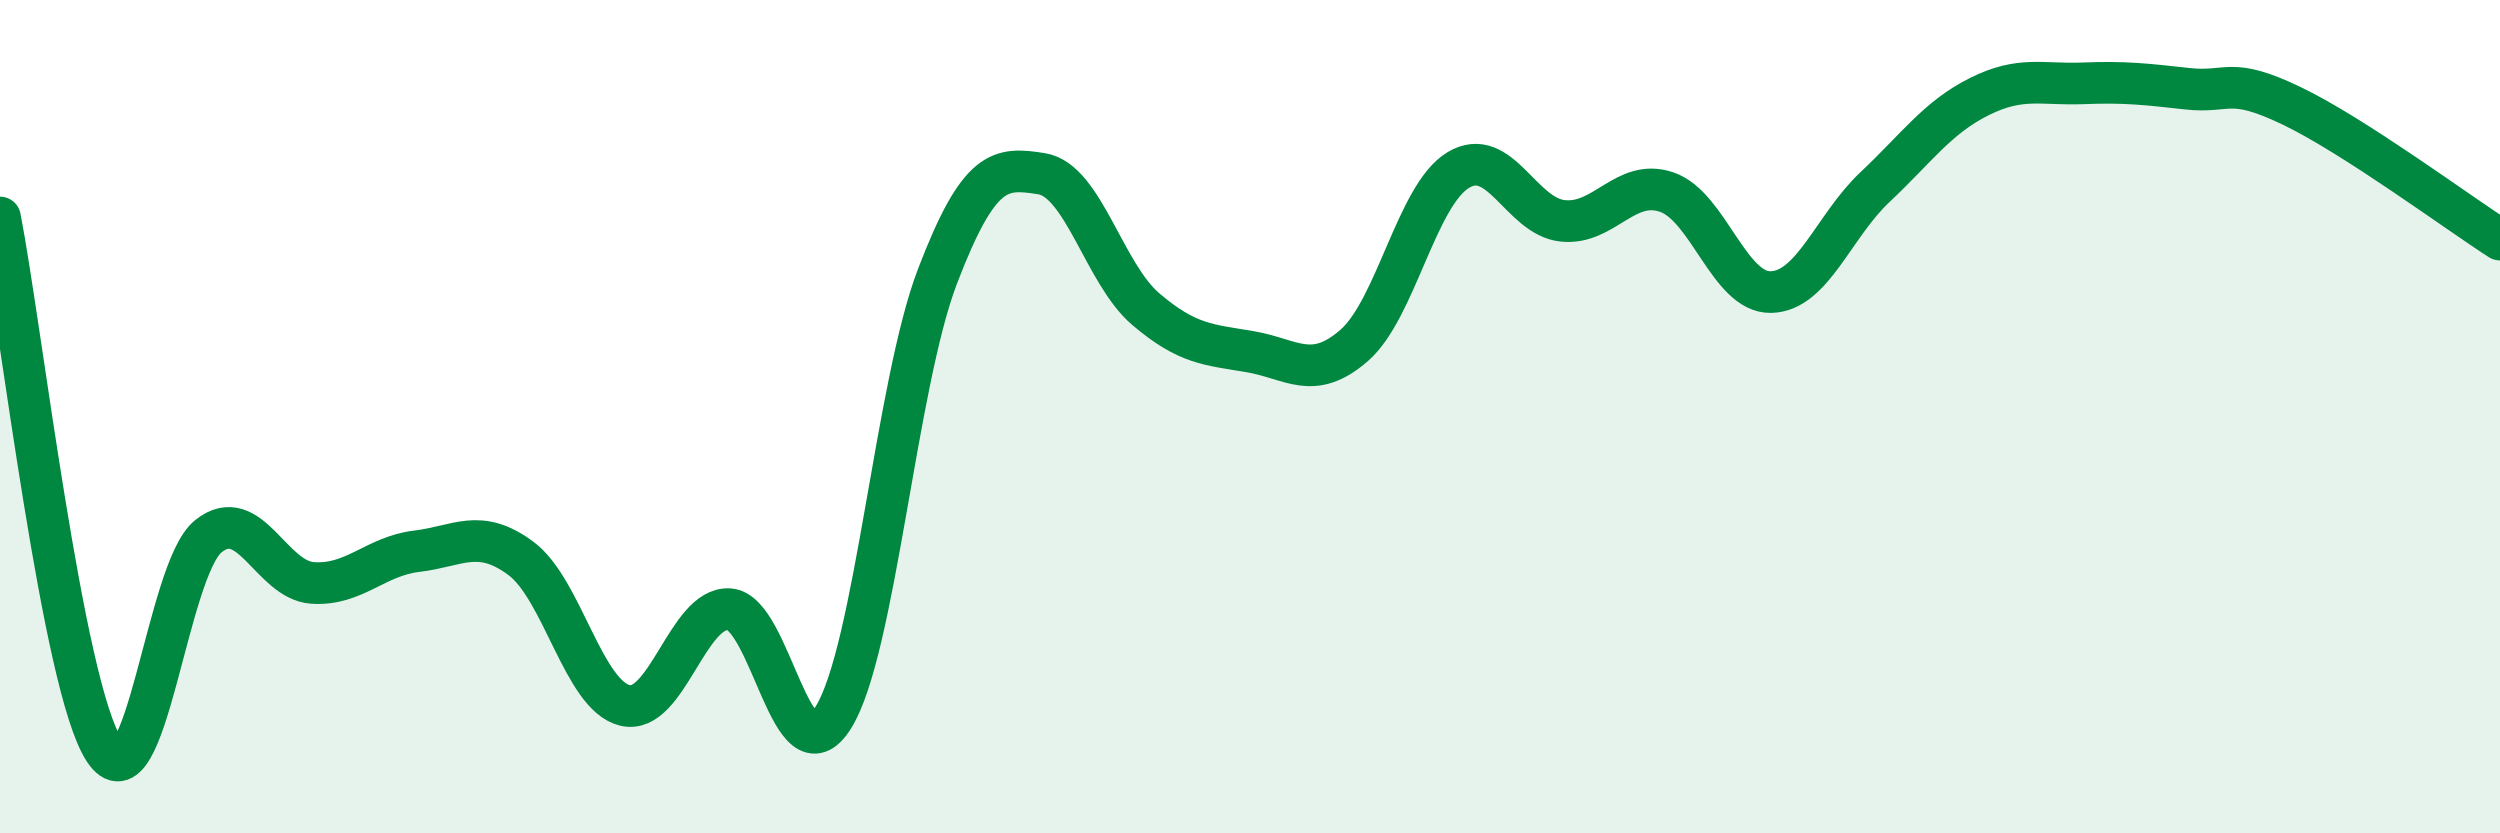
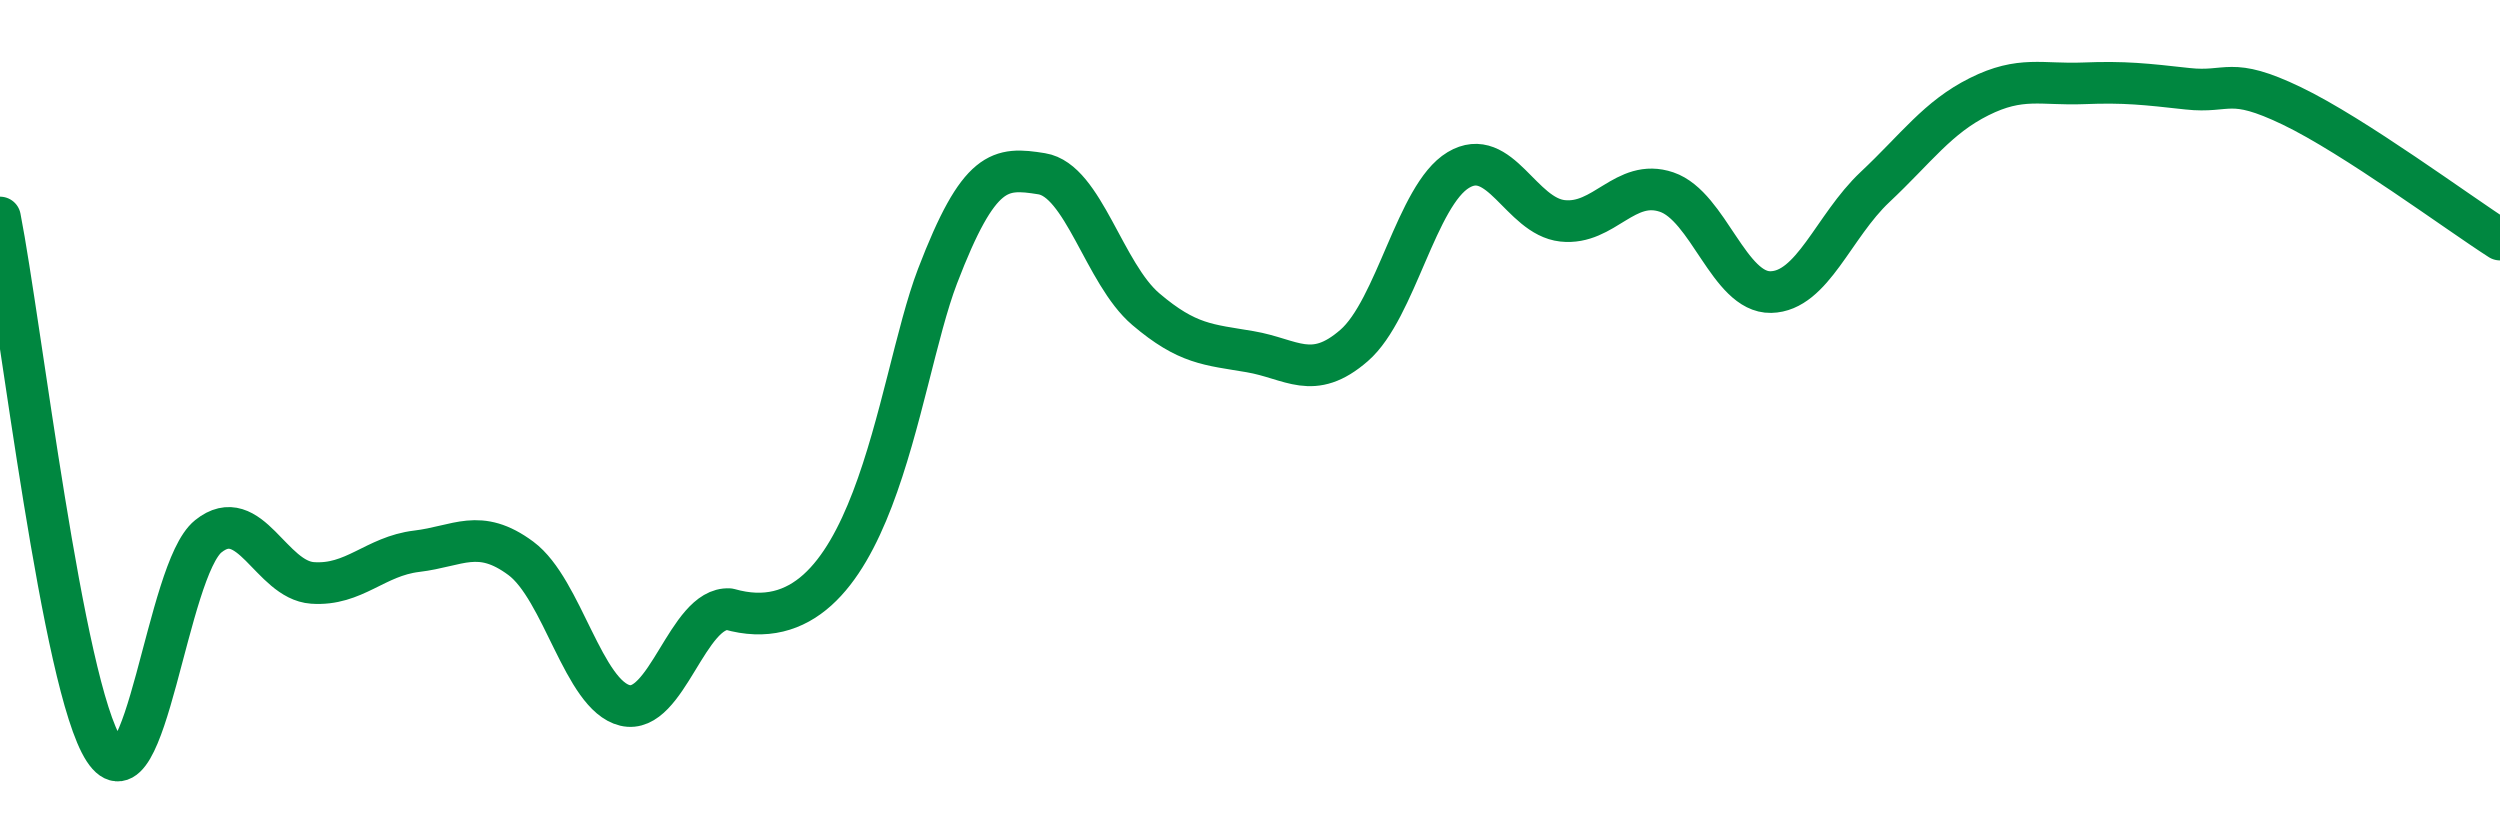
<svg xmlns="http://www.w3.org/2000/svg" width="60" height="20" viewBox="0 0 60 20">
-   <path d="M 0,5.22 C 0.5,7.78 1.5,16.47 2.5,18 C 3.5,19.53 4,13.67 5,12.87 C 6,12.07 6.5,13.92 7.5,13.99 C 8.5,14.06 9,13.35 10,13.23 C 11,13.11 11.5,12.66 12.5,13.4 C 13.5,14.14 14,16.69 15,16.93 C 16,17.17 16.5,14.56 17.5,14.62 C 18.5,14.68 19,18.82 20,17.22 C 21,15.62 21.5,9.24 22.5,6.63 C 23.5,4.02 24,4.01 25,4.17 C 26,4.33 26.5,6.57 27.5,7.42 C 28.5,8.27 29,8.27 30,8.44 C 31,8.61 31.5,9.16 32.5,8.29 C 33.5,7.42 34,4.68 35,4.08 C 36,3.48 36.5,5.19 37.5,5.3 C 38.5,5.41 39,4.27 40,4.61 C 41,4.95 41.5,7.03 42.5,7.01 C 43.5,6.99 44,5.43 45,4.49 C 46,3.55 46.5,2.82 47.5,2.32 C 48.5,1.82 49,2.04 50,2 C 51,1.96 51.5,2.02 52.5,2.13 C 53.5,2.24 53.5,1.82 55,2.54 C 56.5,3.26 59,5.11 60,5.75L60 20L0 20Z" fill="#008740" opacity="0.1" stroke-linecap="round" stroke-linejoin="round" />
-   <path d="M 0,5.22 C 0.5,7.78 1.5,16.47 2.5,18 C 3.5,19.53 4,13.67 5,12.87 C 6,12.07 6.5,13.92 7.5,13.99 C 8.5,14.06 9,13.35 10,13.23 C 11,13.11 11.5,12.66 12.5,13.4 C 13.5,14.14 14,16.69 15,16.93 C 16,17.17 16.5,14.56 17.5,14.62 C 18.5,14.68 19,18.82 20,17.22 C 21,15.62 21.5,9.24 22.5,6.63 C 23.5,4.02 24,4.01 25,4.17 C 26,4.33 26.5,6.57 27.5,7.42 C 28.5,8.27 29,8.27 30,8.44 C 31,8.61 31.5,9.16 32.5,8.29 C 33.5,7.42 34,4.68 35,4.08 C 36,3.48 36.5,5.19 37.5,5.3 C 38.5,5.41 39,4.27 40,4.61 C 41,4.95 41.5,7.03 42.5,7.01 C 43.5,6.99 44,5.43 45,4.49 C 46,3.55 46.5,2.82 47.5,2.32 C 48.5,1.82 49,2.04 50,2 C 51,1.96 51.5,2.02 52.5,2.13 C 53.5,2.24 53.5,1.82 55,2.54 C 56.5,3.26 59,5.11 60,5.75" stroke="#008740" stroke-width="1" fill="none" stroke-linecap="round" stroke-linejoin="round" />
+   <path d="M 0,5.22 C 0.5,7.78 1.5,16.47 2.5,18 C 3.5,19.53 4,13.67 5,12.87 C 6,12.07 6.5,13.92 7.5,13.99 C 8.5,14.06 9,13.35 10,13.23 C 11,13.11 11.5,12.66 12.5,13.4 C 13.5,14.14 14,16.69 15,16.93 C 16,17.17 16.5,14.56 17.5,14.62 C 21,15.62 21.5,9.24 22.5,6.63 C 23.5,4.02 24,4.01 25,4.17 C 26,4.33 26.5,6.57 27.5,7.42 C 28.5,8.27 29,8.27 30,8.44 C 31,8.61 31.5,9.16 32.5,8.29 C 33.5,7.42 34,4.68 35,4.08 C 36,3.48 36.5,5.19 37.5,5.3 C 38.5,5.41 39,4.27 40,4.61 C 41,4.95 41.5,7.03 42.5,7.01 C 43.5,6.99 44,5.43 45,4.49 C 46,3.55 46.5,2.82 47.5,2.32 C 48.5,1.82 49,2.04 50,2 C 51,1.96 51.5,2.02 52.5,2.13 C 53.5,2.24 53.5,1.82 55,2.54 C 56.5,3.26 59,5.11 60,5.75" stroke="#008740" stroke-width="1" fill="none" stroke-linecap="round" stroke-linejoin="round" />
</svg>